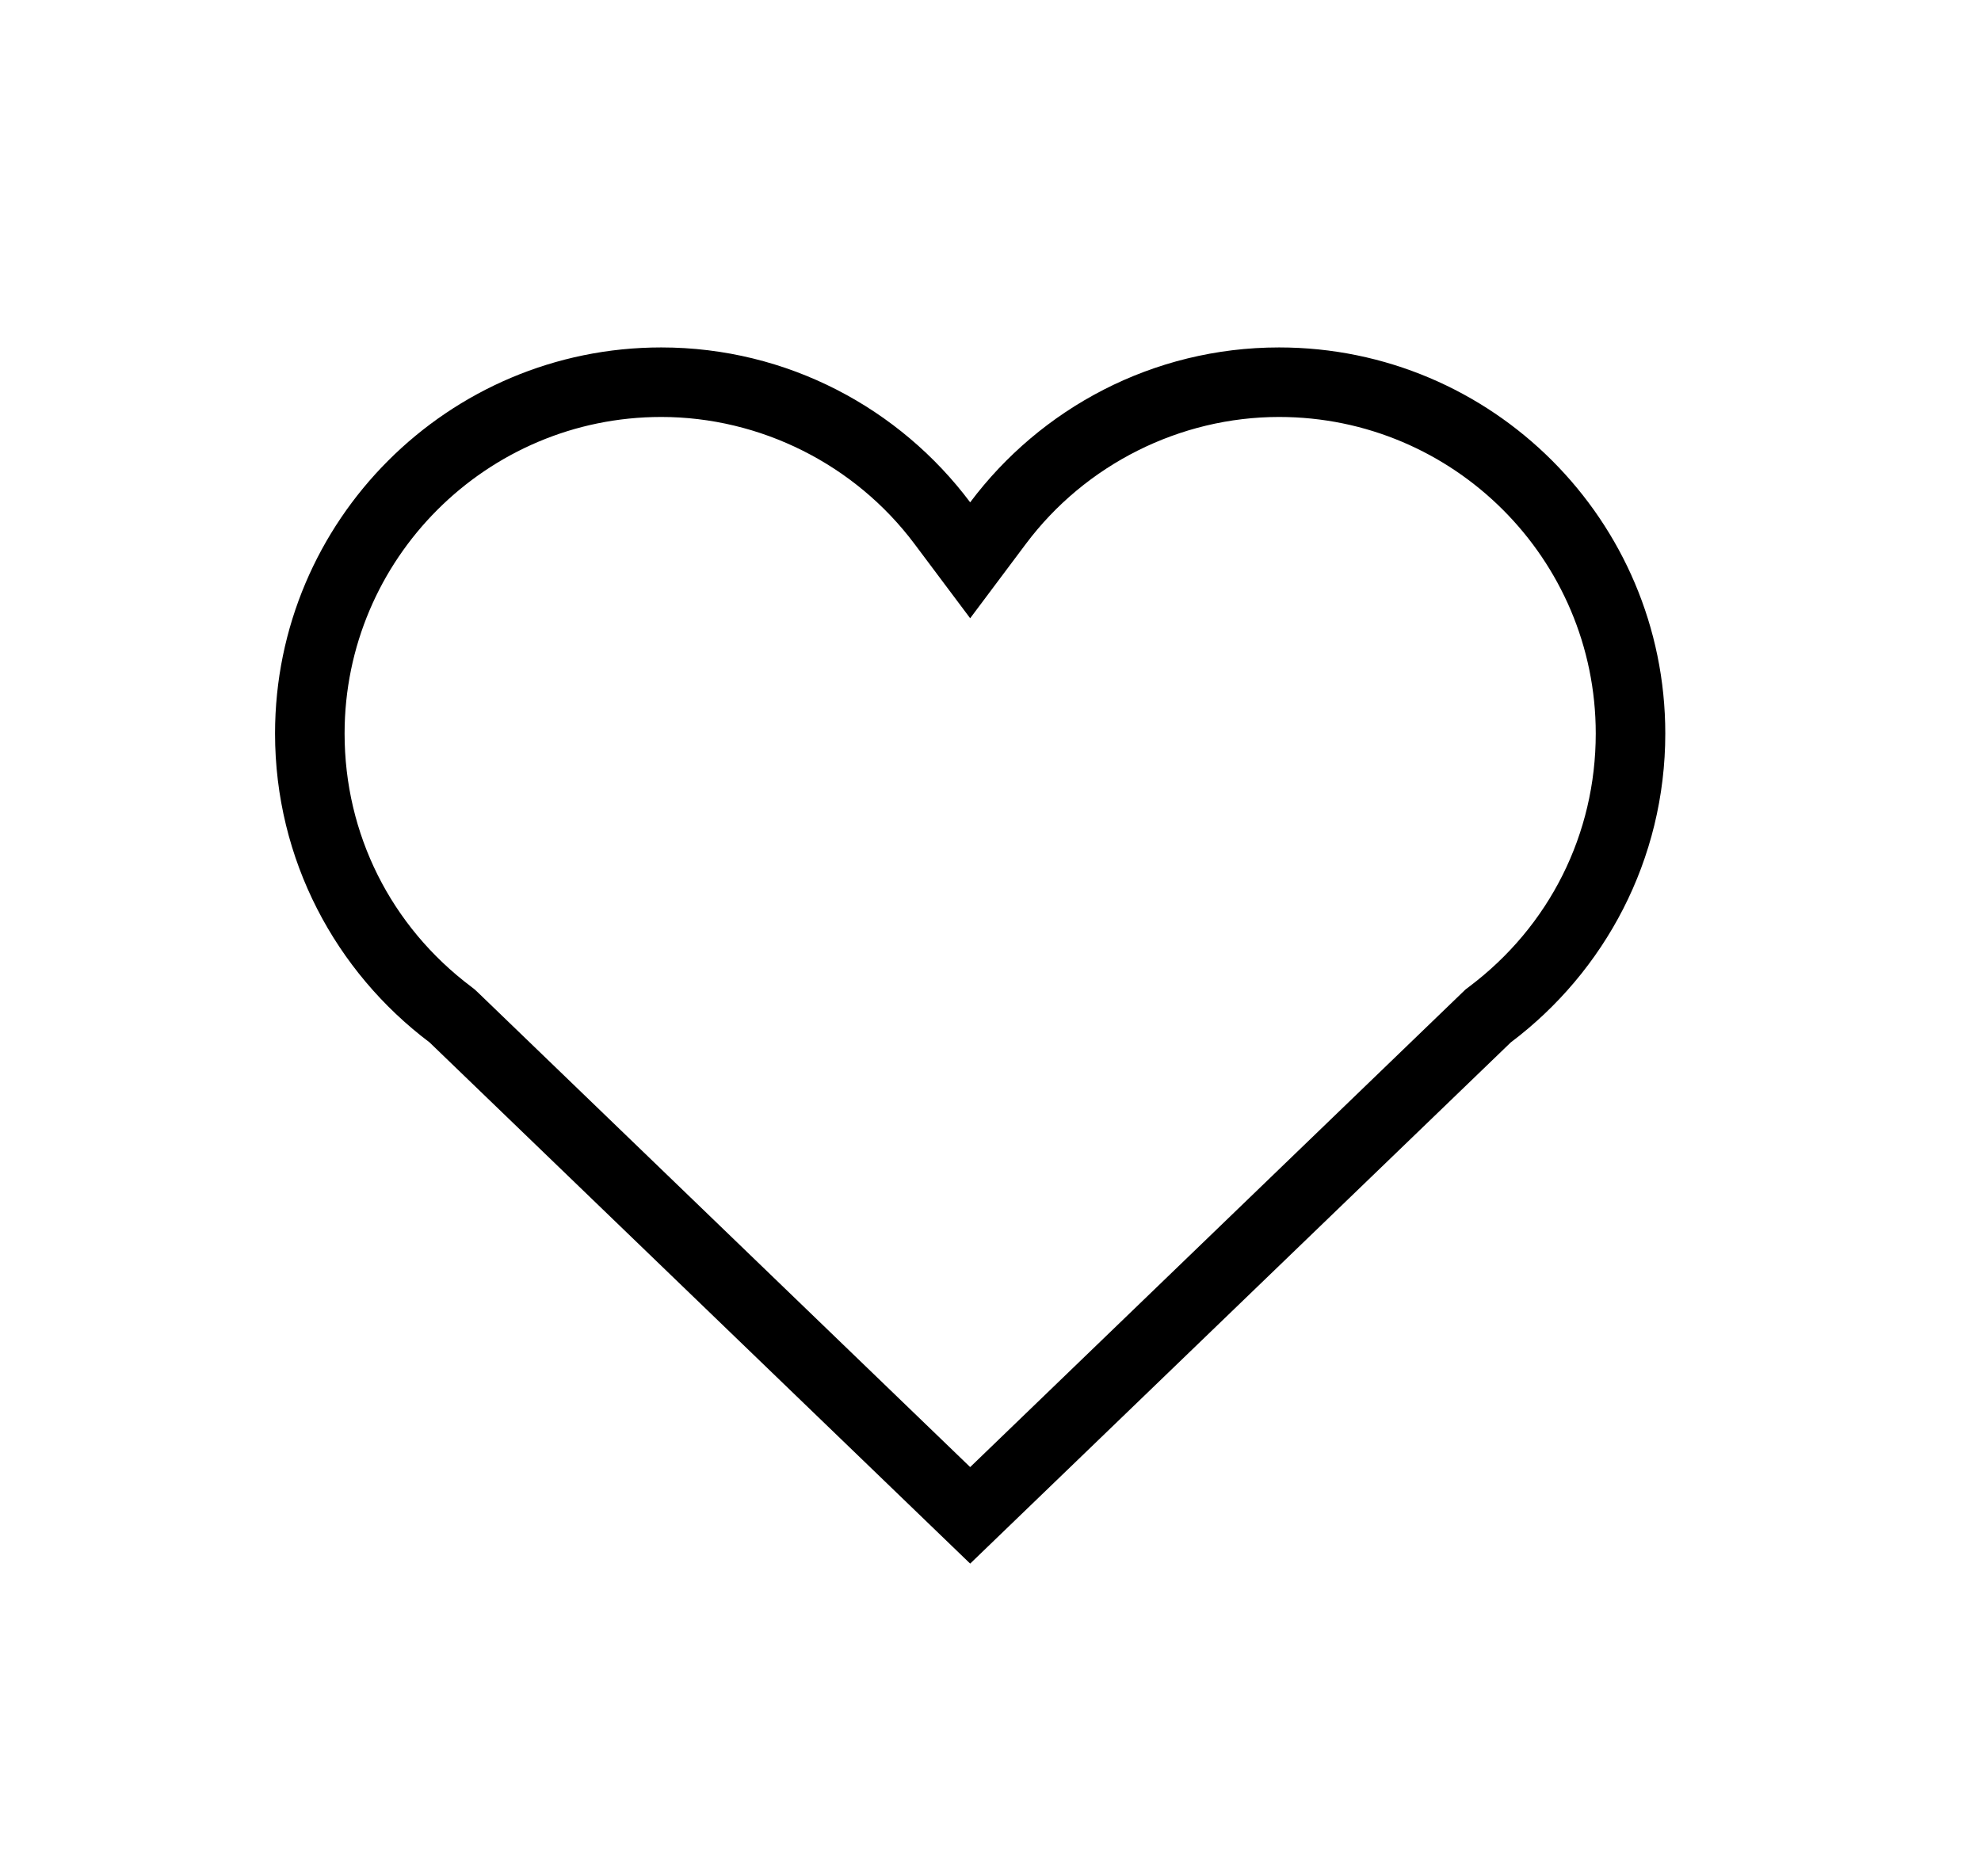
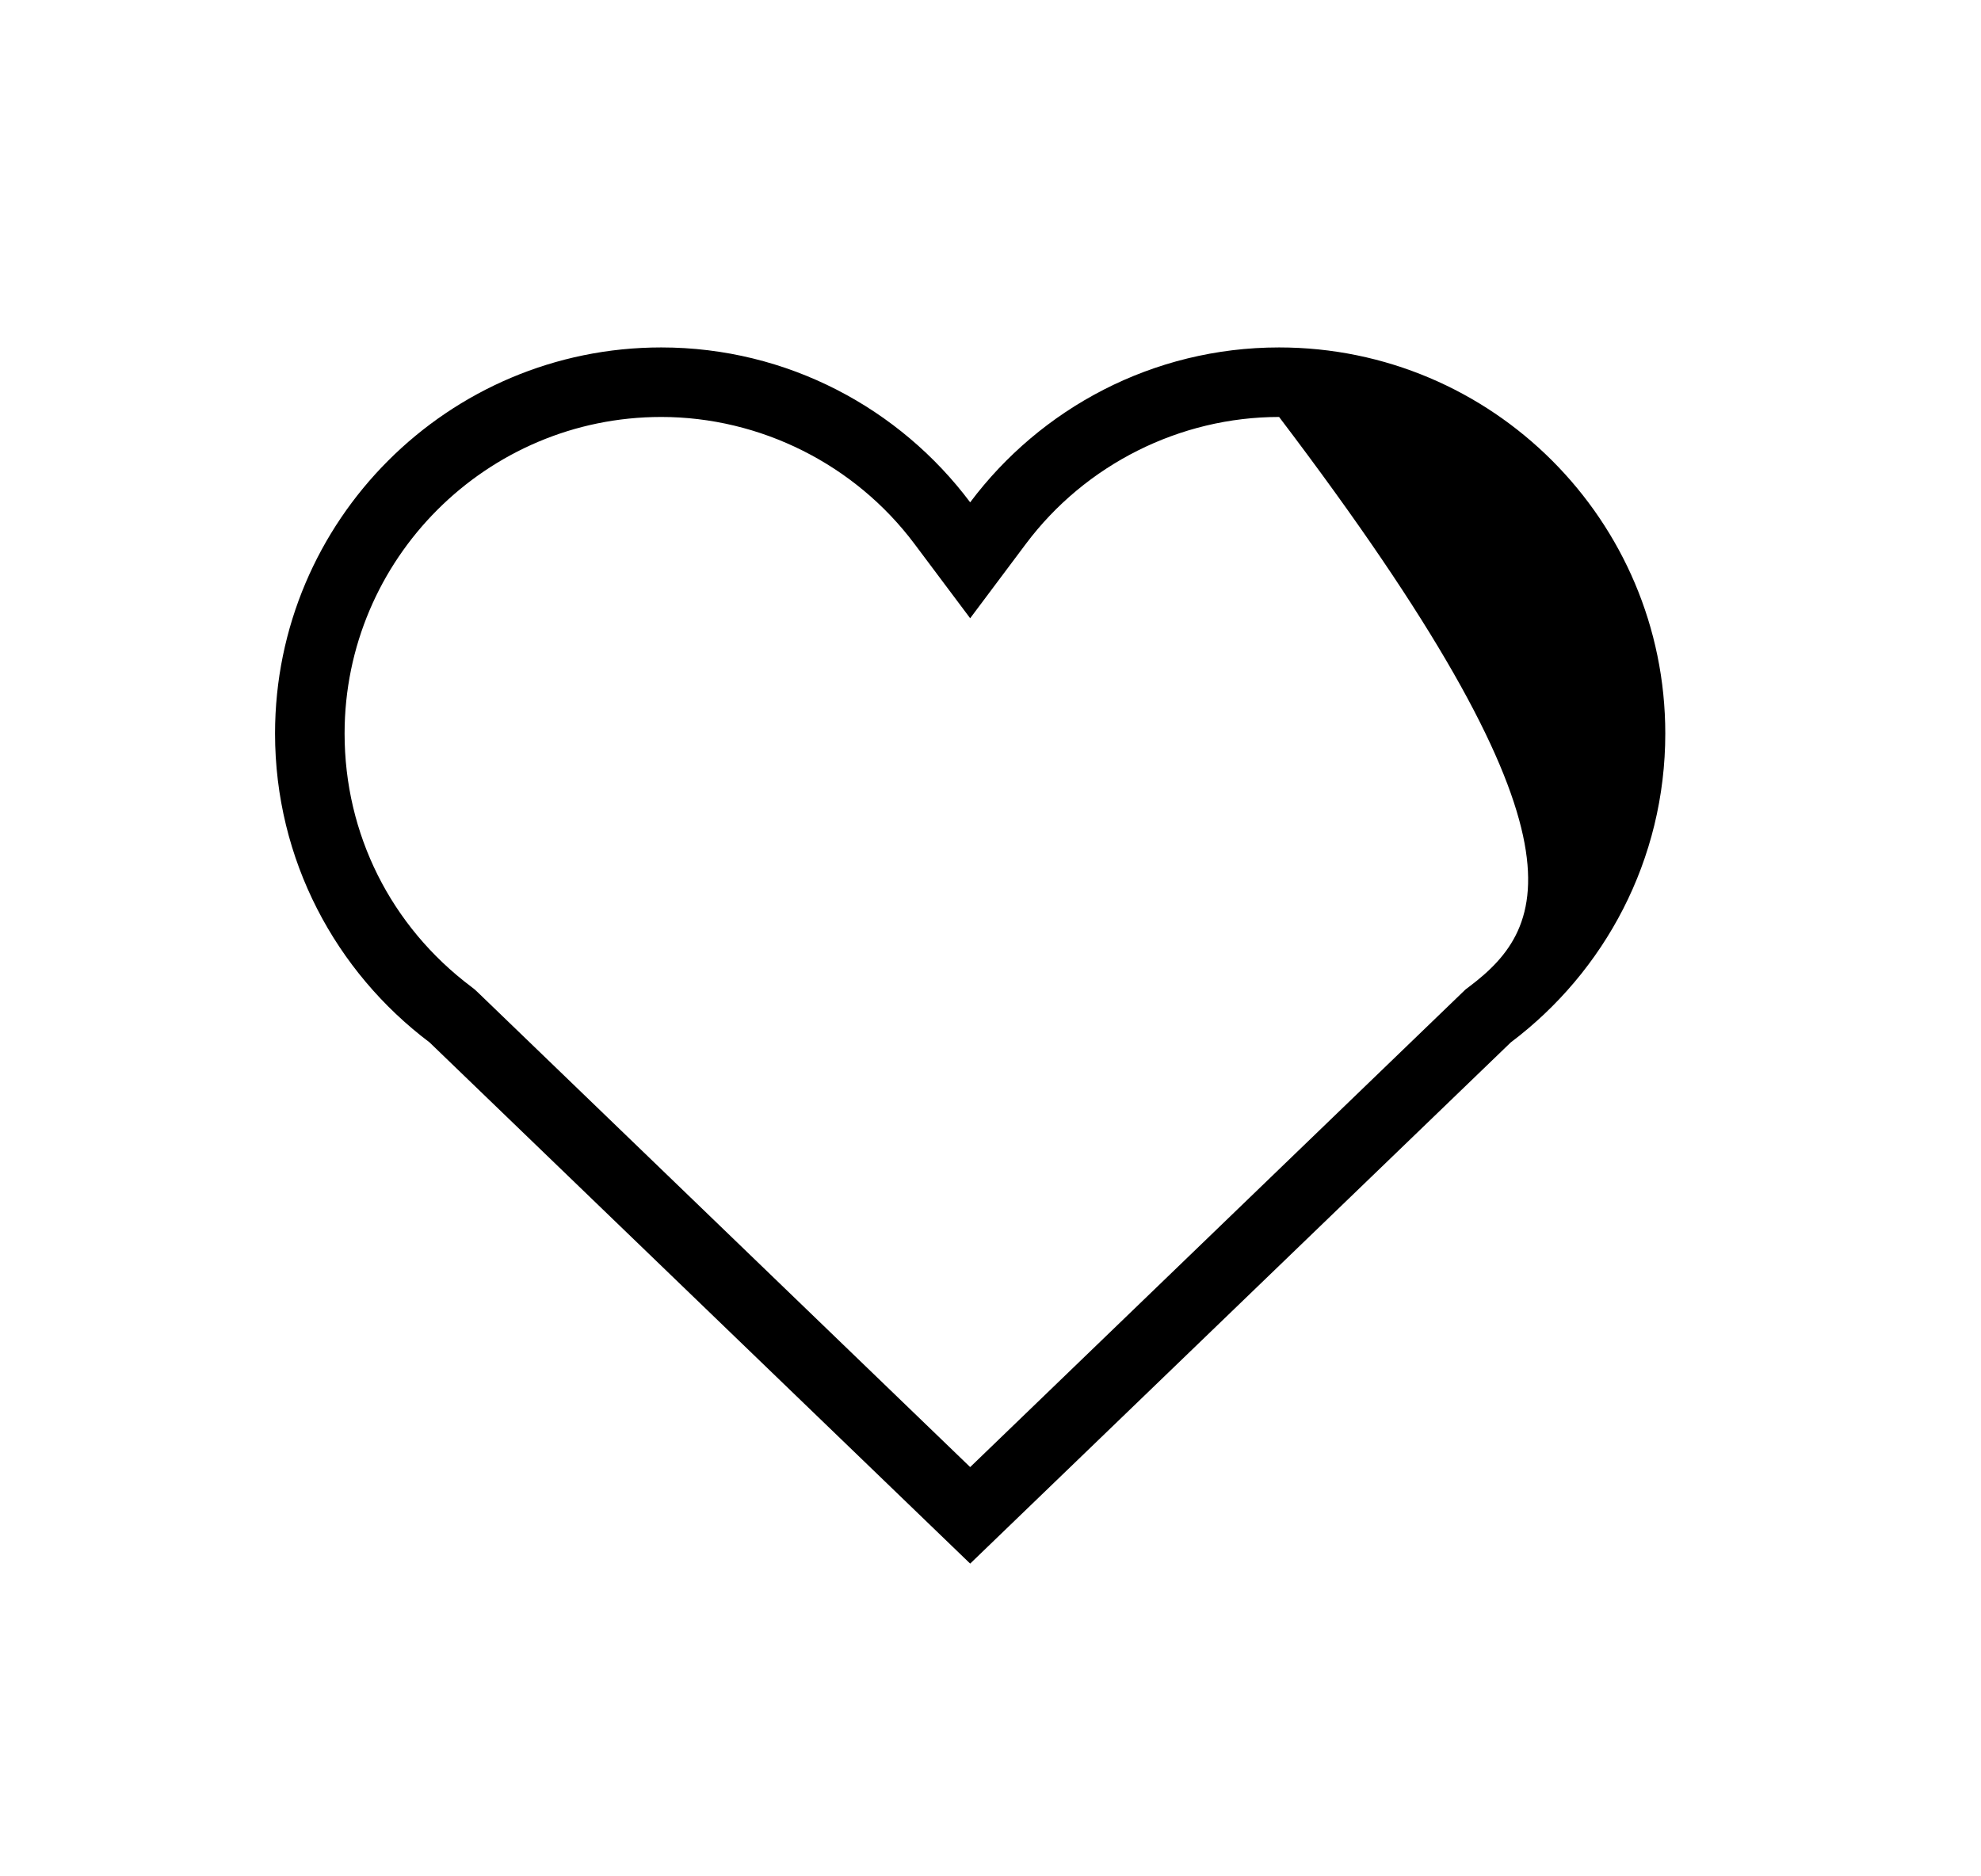
<svg xmlns="http://www.w3.org/2000/svg" width="19" height="18" viewBox="0 0 19 18" fill="none">
-   <path d="M4.12 10L9.305 15L14.49 10C15.39 9.322 15.972 8.248 15.972 7.037C15.972 4.993 14.312 3.333 12.268 3.333C11.057 3.333 9.979 3.919 9.305 4.819C8.631 3.919 7.553 3.333 6.342 3.333C4.298 3.333 2.638 4.993 2.638 7.037C2.638 8.248 3.22 9.322 4.12 10ZM6.342 4C7.292 4 8.2 4.455 8.771 5.218L9.305 5.931L9.839 5.218C10.41 4.455 11.318 4 12.268 4C13.943 4 15.305 5.362 15.305 7.037C15.305 8 14.862 8.886 14.089 9.467L14.056 9.492L14.027 9.52L9.305 14.074L4.583 9.52L4.553 9.492L4.521 9.467C3.748 8.886 3.305 8 3.305 7.037C3.305 5.362 4.667 4 6.342 4Z" fill="black" />
+   <path d="M4.12 10L9.305 15L14.49 10C15.39 9.322 15.972 8.248 15.972 7.037C15.972 4.993 14.312 3.333 12.268 3.333C11.057 3.333 9.979 3.919 9.305 4.819C8.631 3.919 7.553 3.333 6.342 3.333C4.298 3.333 2.638 4.993 2.638 7.037C2.638 8.248 3.22 9.322 4.12 10ZM6.342 4C7.292 4 8.2 4.455 8.771 5.218L9.305 5.931L9.839 5.218C10.41 4.455 11.318 4 12.268 4C15.305 8 14.862 8.886 14.089 9.467L14.056 9.492L14.027 9.52L9.305 14.074L4.583 9.52L4.553 9.492L4.521 9.467C3.748 8.886 3.305 8 3.305 7.037C3.305 5.362 4.667 4 6.342 4Z" fill="black" />
</svg>